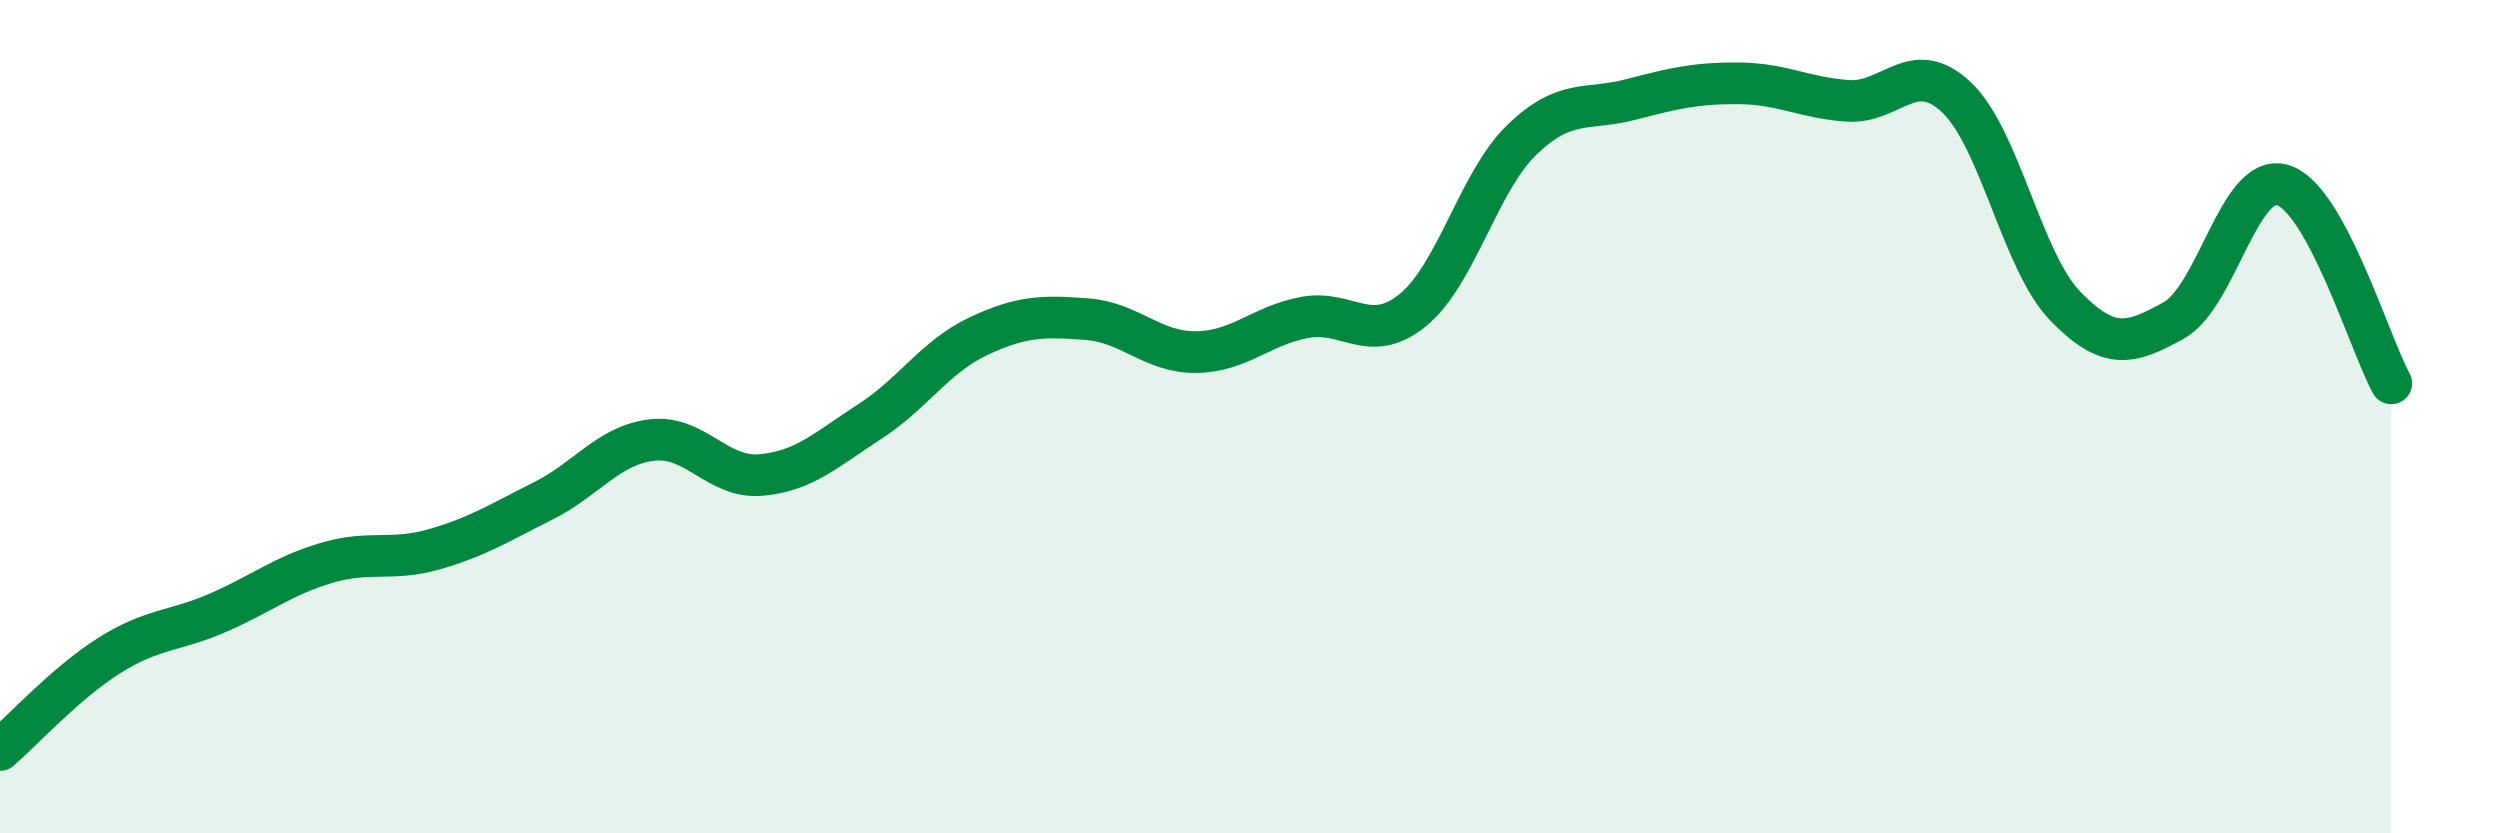
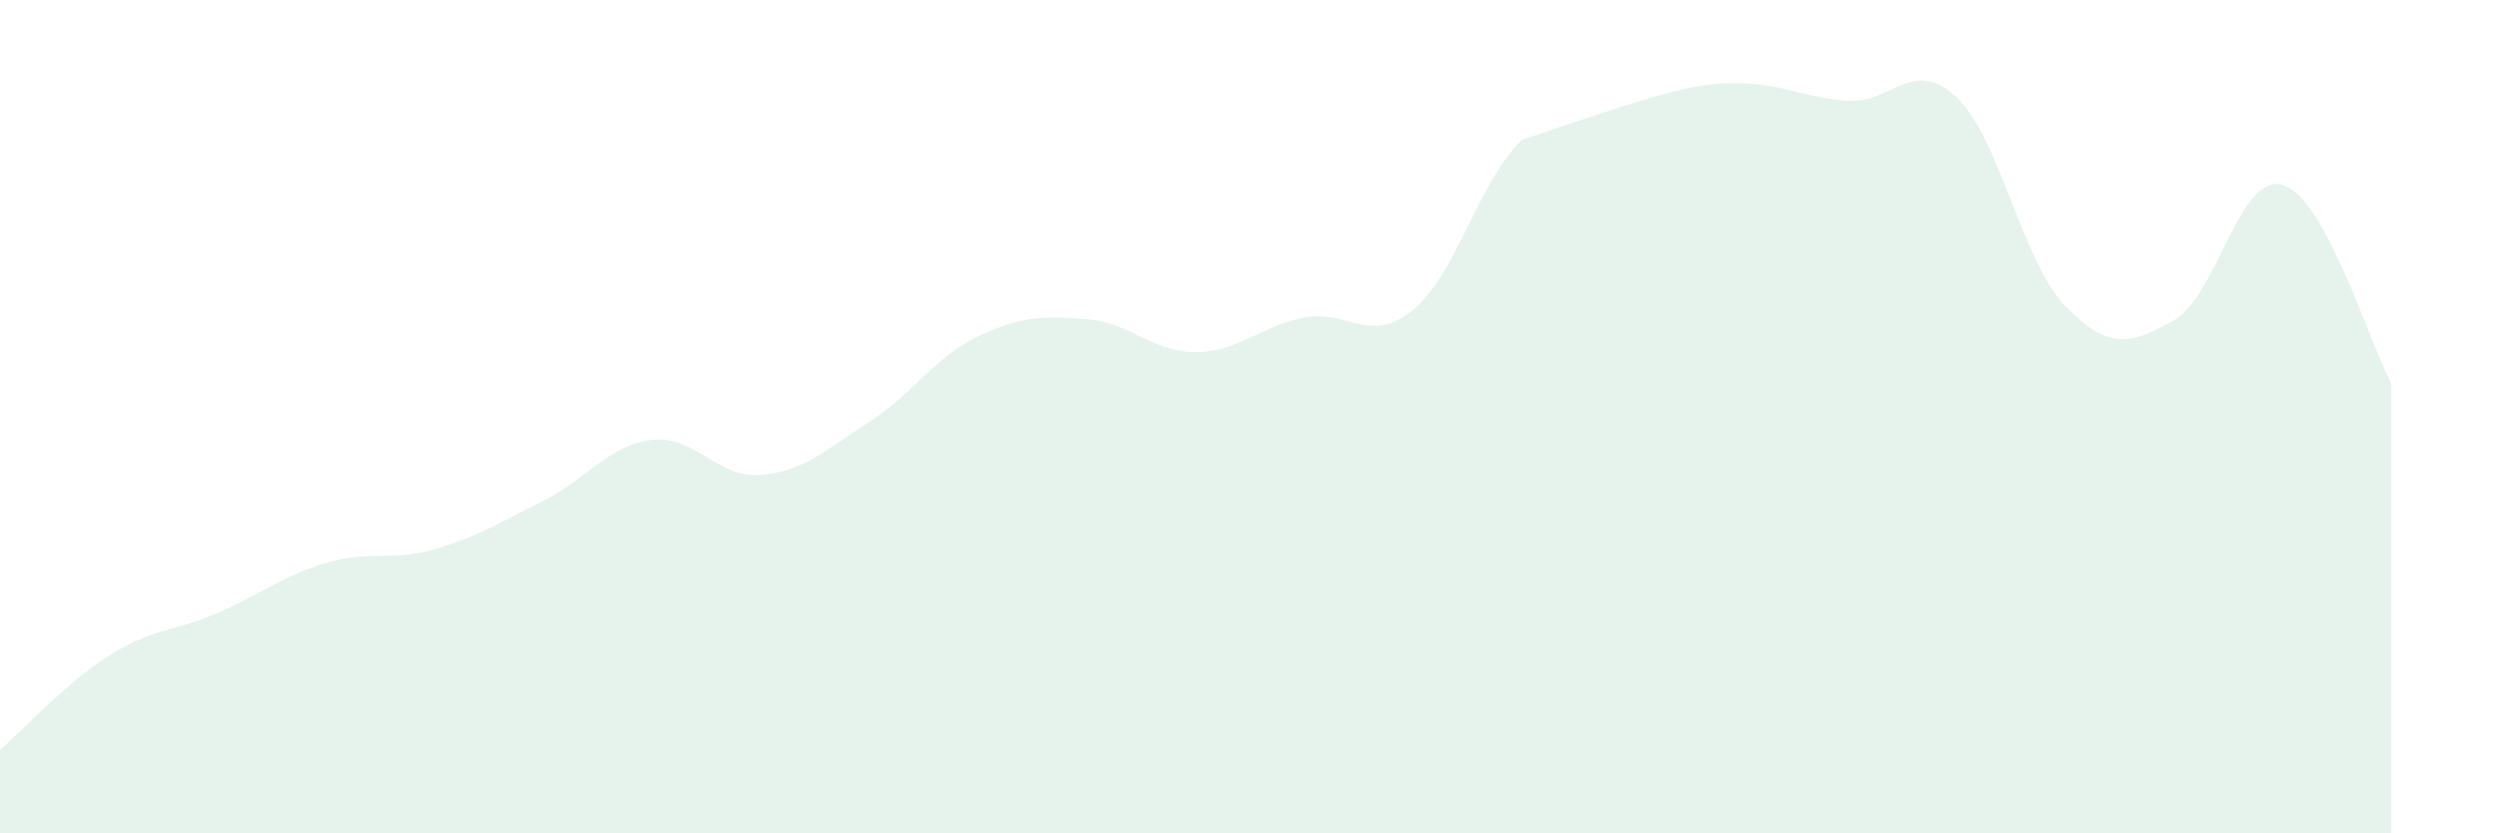
<svg xmlns="http://www.w3.org/2000/svg" width="60" height="20" viewBox="0 0 60 20">
-   <path d="M 0,18 C 0.52,17.55 1.57,16.4 2.61,15.74 C 3.65,15.08 4.18,15.16 5.22,14.71 C 6.26,14.26 6.79,13.82 7.83,13.51 C 8.87,13.2 9.39,13.48 10.43,13.18 C 11.47,12.88 12,12.54 13.04,12.02 C 14.08,11.5 14.61,10.68 15.65,10.56 C 16.69,10.44 17.22,11.49 18.26,11.4 C 19.3,11.31 19.83,10.79 20.87,10.12 C 21.91,9.45 22.44,8.56 23.48,8.07 C 24.52,7.58 25.05,7.58 26.09,7.66 C 27.13,7.74 27.66,8.46 28.7,8.45 C 29.74,8.44 30.26,7.82 31.3,7.62 C 32.34,7.42 32.87,8.29 33.91,7.44 C 34.95,6.59 35.48,4.37 36.52,3.36 C 37.56,2.35 38.09,2.66 39.13,2.39 C 40.17,2.12 40.7,1.99 41.74,2 C 42.78,2.01 43.31,2.35 44.35,2.42 C 45.39,2.49 45.92,1.35 46.96,2.34 C 48,3.33 48.53,6.28 49.57,7.35 C 50.61,8.42 51.13,8.27 52.17,7.69 C 53.21,7.11 53.74,4.14 54.78,4.44 C 55.82,4.74 56.87,8.25 57.39,9.2L57.39 20L0 20Z" fill="#008740" opacity="0.1" stroke-linecap="round" stroke-linejoin="round" />
-   <path d="M 0,18 C 0.52,17.55 1.57,16.4 2.61,15.74 C 3.65,15.08 4.18,15.16 5.22,14.71 C 6.26,14.26 6.79,13.82 7.83,13.51 C 8.87,13.2 9.39,13.48 10.43,13.18 C 11.47,12.88 12,12.54 13.04,12.02 C 14.08,11.5 14.61,10.68 15.65,10.56 C 16.69,10.44 17.22,11.49 18.26,11.4 C 19.3,11.31 19.83,10.79 20.87,10.12 C 21.91,9.45 22.44,8.56 23.48,8.07 C 24.52,7.58 25.05,7.58 26.09,7.66 C 27.13,7.74 27.66,8.46 28.7,8.45 C 29.74,8.44 30.26,7.82 31.3,7.62 C 32.34,7.42 32.87,8.29 33.91,7.44 C 34.95,6.59 35.48,4.37 36.52,3.36 C 37.56,2.35 38.09,2.66 39.13,2.39 C 40.17,2.12 40.7,1.99 41.74,2 C 42.78,2.01 43.31,2.35 44.35,2.42 C 45.39,2.49 45.92,1.35 46.96,2.34 C 48,3.33 48.53,6.28 49.57,7.35 C 50.61,8.42 51.13,8.27 52.17,7.69 C 53.21,7.11 53.74,4.14 54.78,4.44 C 55.82,4.74 56.87,8.25 57.39,9.2" stroke="#008740" stroke-width="1" fill="none" stroke-linecap="round" stroke-linejoin="round" />
+   <path d="M 0,18 C 0.52,17.55 1.57,16.4 2.61,15.74 C 3.65,15.08 4.18,15.16 5.22,14.71 C 6.26,14.26 6.79,13.82 7.83,13.51 C 8.87,13.2 9.39,13.48 10.43,13.18 C 11.47,12.88 12,12.54 13.04,12.02 C 14.08,11.5 14.61,10.68 15.65,10.56 C 16.69,10.44 17.22,11.49 18.26,11.4 C 19.3,11.31 19.83,10.79 20.87,10.12 C 21.91,9.45 22.44,8.56 23.48,8.07 C 24.52,7.58 25.05,7.58 26.09,7.66 C 27.13,7.74 27.66,8.46 28.7,8.45 C 29.74,8.44 30.26,7.82 31.3,7.62 C 32.34,7.42 32.87,8.29 33.91,7.44 C 34.95,6.59 35.48,4.37 36.52,3.36 C 40.17,2.12 40.7,1.99 41.74,2 C 42.78,2.01 43.31,2.35 44.35,2.42 C 45.39,2.49 45.92,1.35 46.96,2.34 C 48,3.33 48.53,6.28 49.57,7.35 C 50.61,8.42 51.13,8.27 52.17,7.69 C 53.21,7.11 53.74,4.14 54.78,4.44 C 55.82,4.74 56.87,8.25 57.39,9.2L57.39 20L0 20Z" fill="#008740" opacity="0.1" stroke-linecap="round" stroke-linejoin="round" />
</svg>